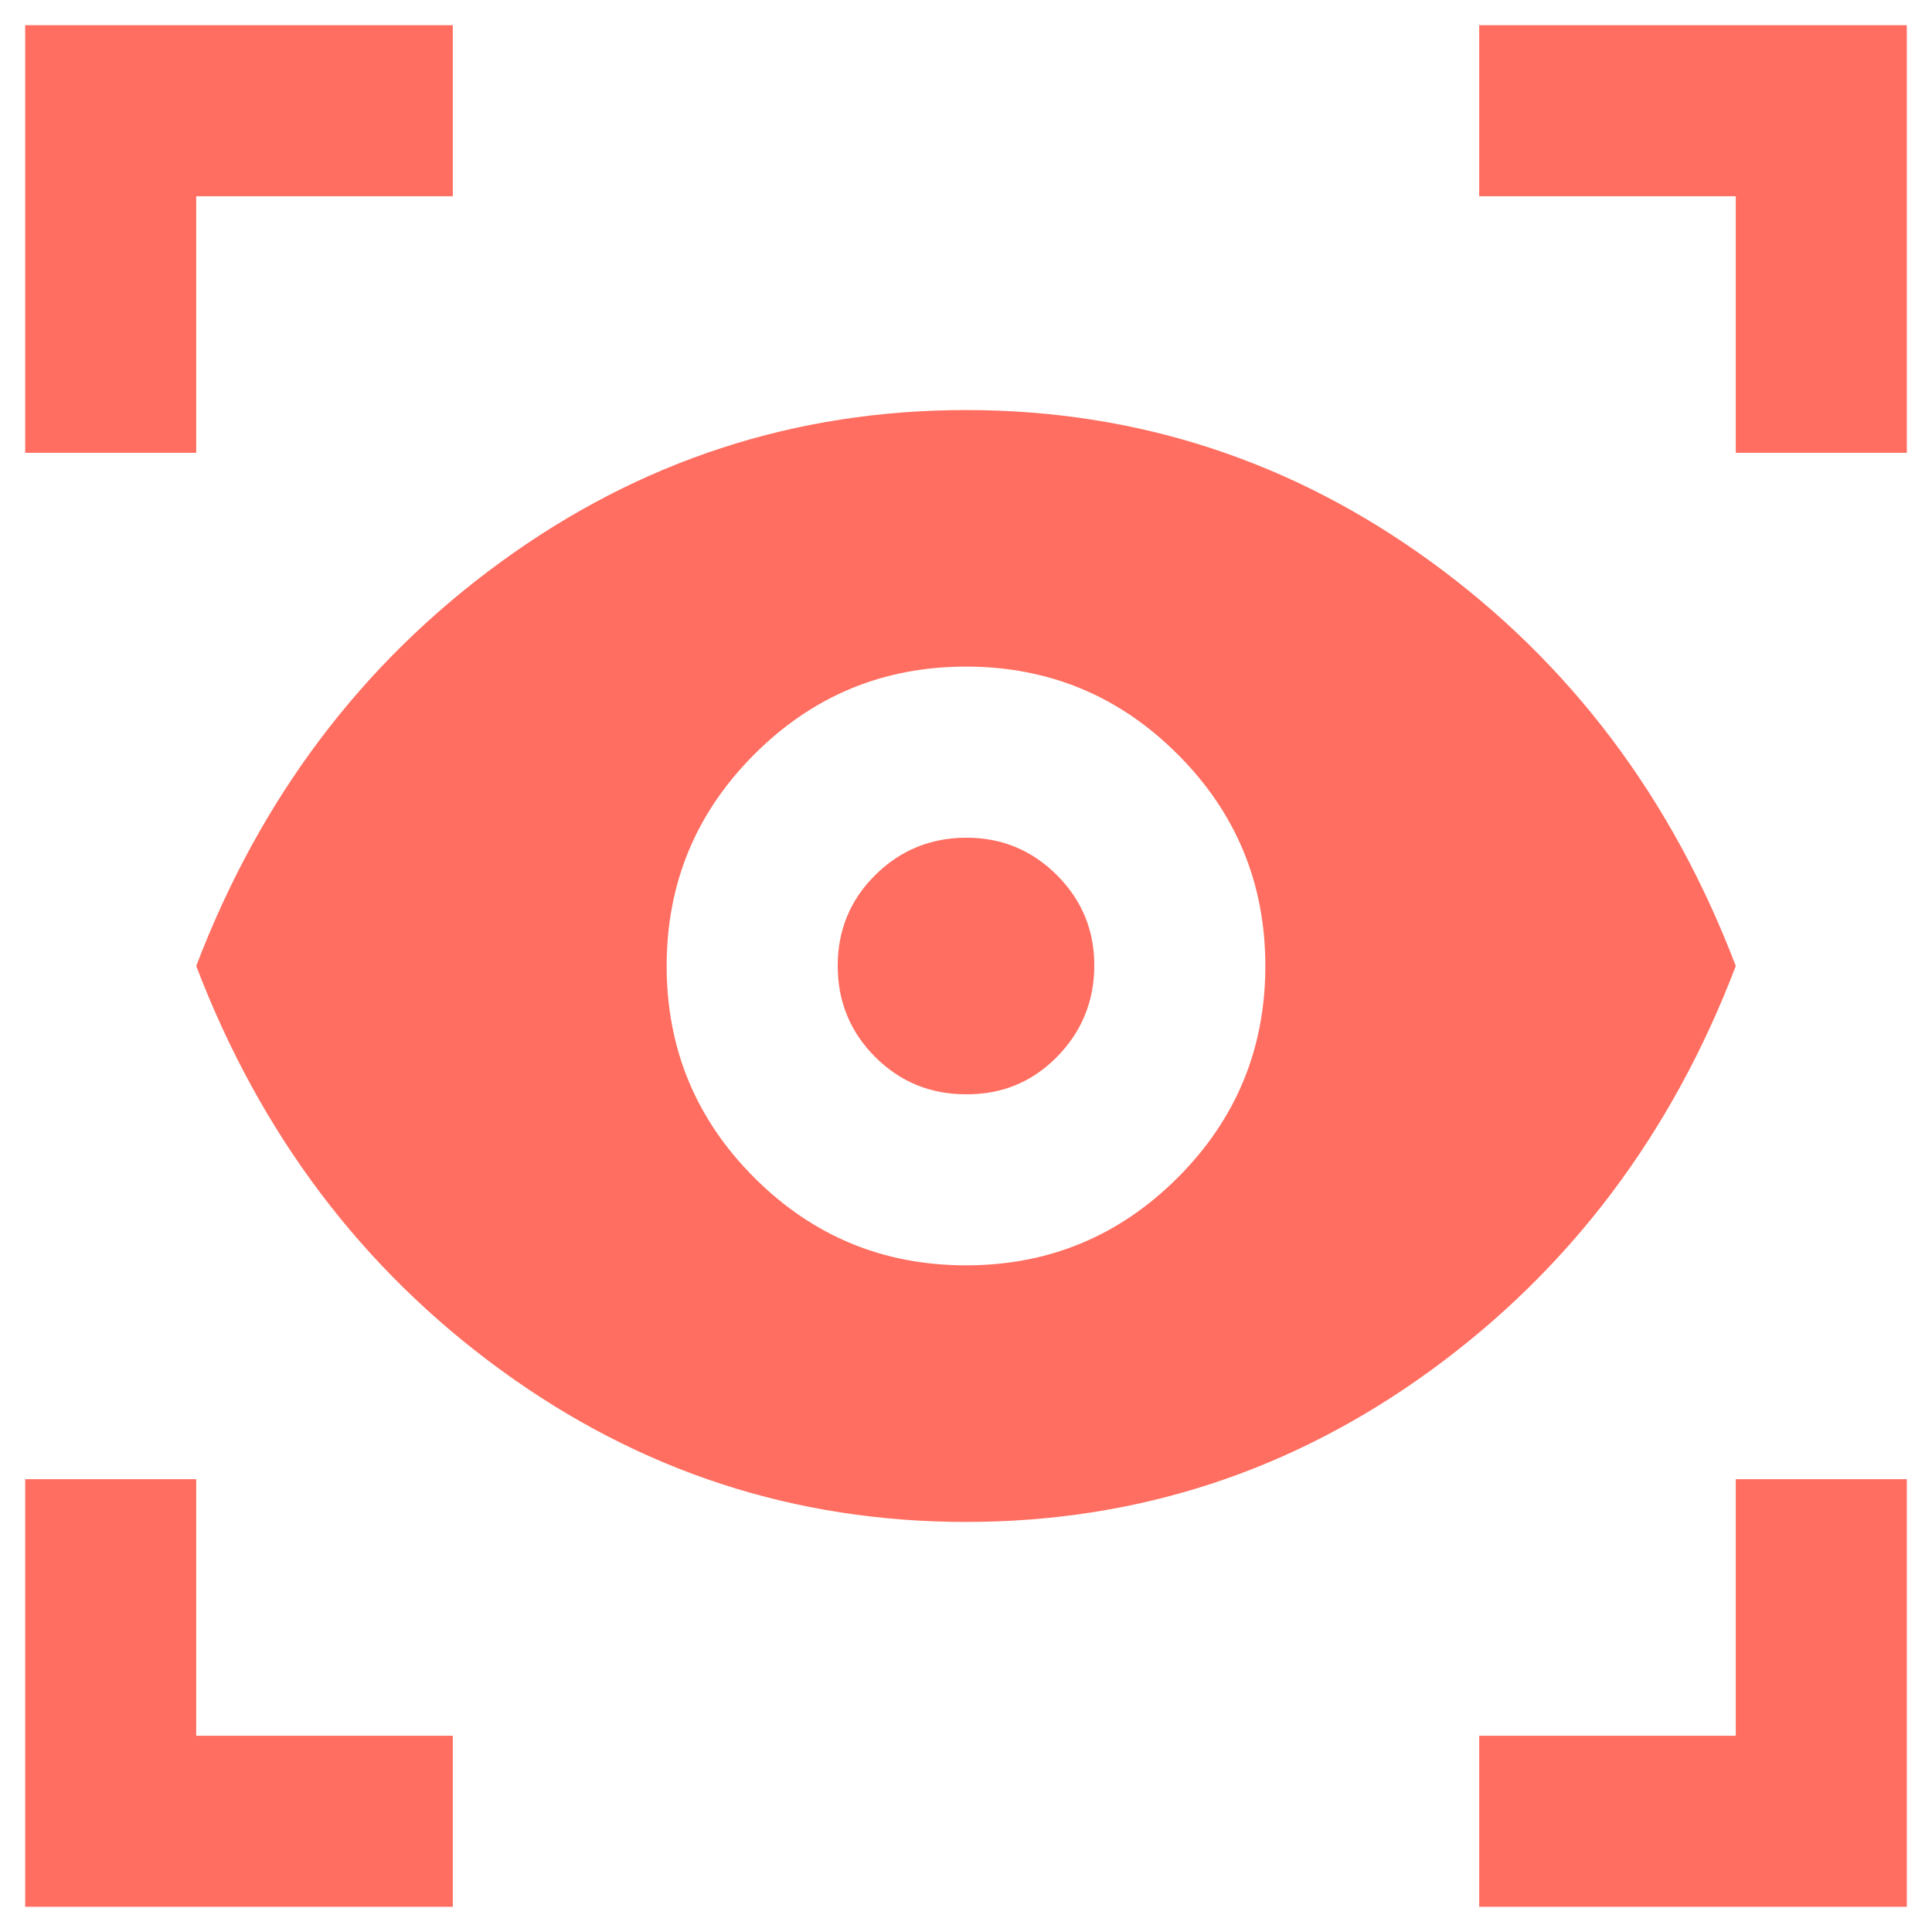
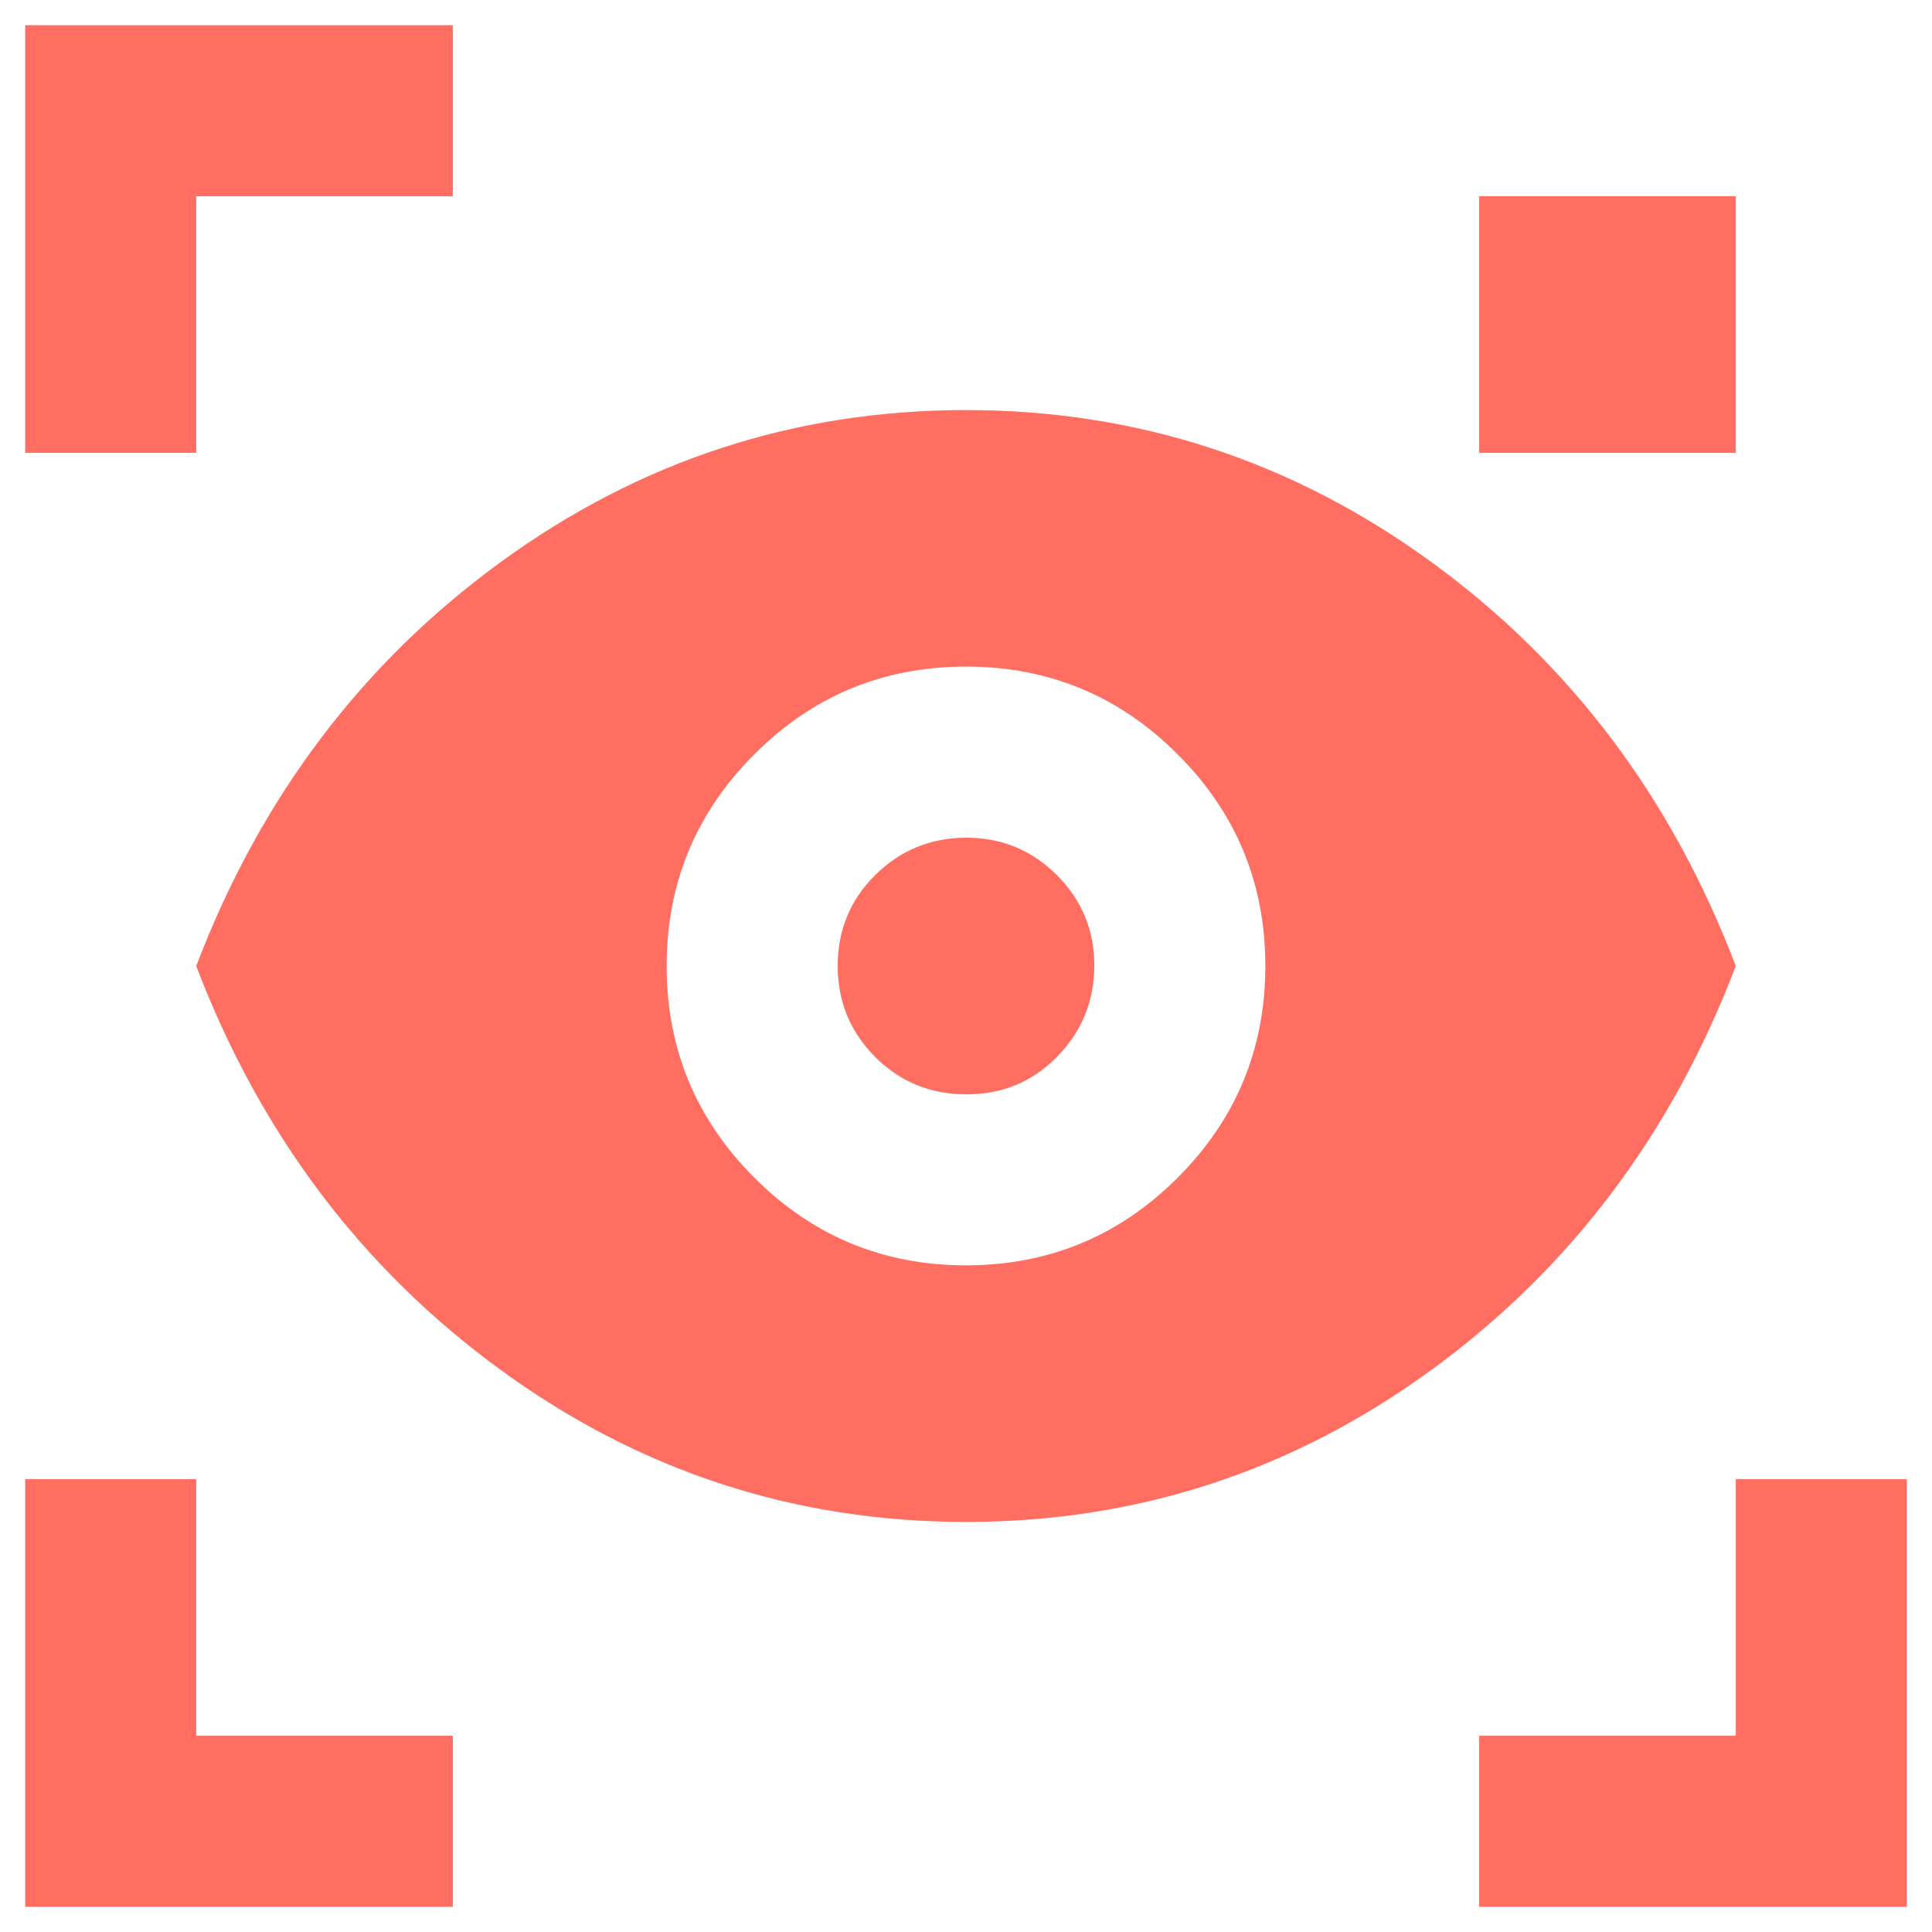
<svg xmlns="http://www.w3.org/2000/svg" width="32" height="32" viewBox="0 0 32 32" fill="none">
-   <path d="M7.5 31.583H0.417V24.5H3.25V28.75H7.5V31.583ZM24.5 31.583V28.75H28.75V24.5H31.583V31.583H24.5ZM16 25.208C13.167 25.208 10.599 24.37 8.298 22.694C5.996 21.017 4.313 18.786 3.25 16C4.312 13.214 5.995 10.982 8.298 9.306C10.6 7.63 13.168 6.792 16 6.792C18.832 6.792 21.4 7.63 23.704 9.306C26.007 10.982 27.689 13.214 28.75 16C27.688 18.786 26.005 21.017 23.704 22.694C21.402 24.37 18.834 25.208 16 25.208ZM16 20.958C17.369 20.958 18.538 20.474 19.506 19.506C20.474 18.538 20.958 17.369 20.958 16C20.958 14.63 20.474 13.462 19.506 12.494C18.538 11.525 17.369 11.041 16 11.041C14.63 11.041 13.462 11.525 12.494 12.494C11.526 13.462 11.042 14.63 11.042 16C11.042 17.369 11.526 18.538 12.494 19.506C13.462 20.474 14.63 20.958 16 20.958ZM16 18.125C15.41 18.125 14.908 17.919 14.495 17.506C14.083 17.093 13.876 16.591 13.875 16C13.874 15.409 14.081 14.907 14.495 14.495C14.91 14.084 15.412 13.877 16 13.875C16.588 13.873 17.09 14.08 17.506 14.495C17.921 14.911 18.128 15.412 18.125 16C18.122 16.587 17.916 17.089 17.506 17.506C17.096 17.922 16.594 18.129 16 18.125ZM0.417 7.5V0.417H7.5V3.25H3.25V7.5H0.417ZM28.75 7.5V3.25H24.5V0.417H31.583V7.5H28.75Z" fill="#FF6E60" />
+   <path d="M7.5 31.583H0.417V24.5H3.25V28.75H7.5V31.583ZM24.5 31.583V28.75H28.75V24.5H31.583V31.583H24.5ZM16 25.208C13.167 25.208 10.599 24.37 8.298 22.694C5.996 21.017 4.313 18.786 3.25 16C4.312 13.214 5.995 10.982 8.298 9.306C10.6 7.63 13.168 6.792 16 6.792C18.832 6.792 21.4 7.63 23.704 9.306C26.007 10.982 27.689 13.214 28.75 16C27.688 18.786 26.005 21.017 23.704 22.694C21.402 24.37 18.834 25.208 16 25.208ZM16 20.958C17.369 20.958 18.538 20.474 19.506 19.506C20.474 18.538 20.958 17.369 20.958 16C20.958 14.63 20.474 13.462 19.506 12.494C18.538 11.525 17.369 11.041 16 11.041C14.63 11.041 13.462 11.525 12.494 12.494C11.526 13.462 11.042 14.63 11.042 16C11.042 17.369 11.526 18.538 12.494 19.506C13.462 20.474 14.63 20.958 16 20.958ZM16 18.125C15.41 18.125 14.908 17.919 14.495 17.506C14.083 17.093 13.876 16.591 13.875 16C13.874 15.409 14.081 14.907 14.495 14.495C14.91 14.084 15.412 13.877 16 13.875C16.588 13.873 17.09 14.08 17.506 14.495C17.921 14.911 18.128 15.412 18.125 16C18.122 16.587 17.916 17.089 17.506 17.506C17.096 17.922 16.594 18.129 16 18.125ZM0.417 7.5V0.417H7.5V3.25H3.25V7.5H0.417ZM28.75 7.5V3.25H24.5V0.417V7.5H28.75Z" fill="#FF6E60" />
</svg>